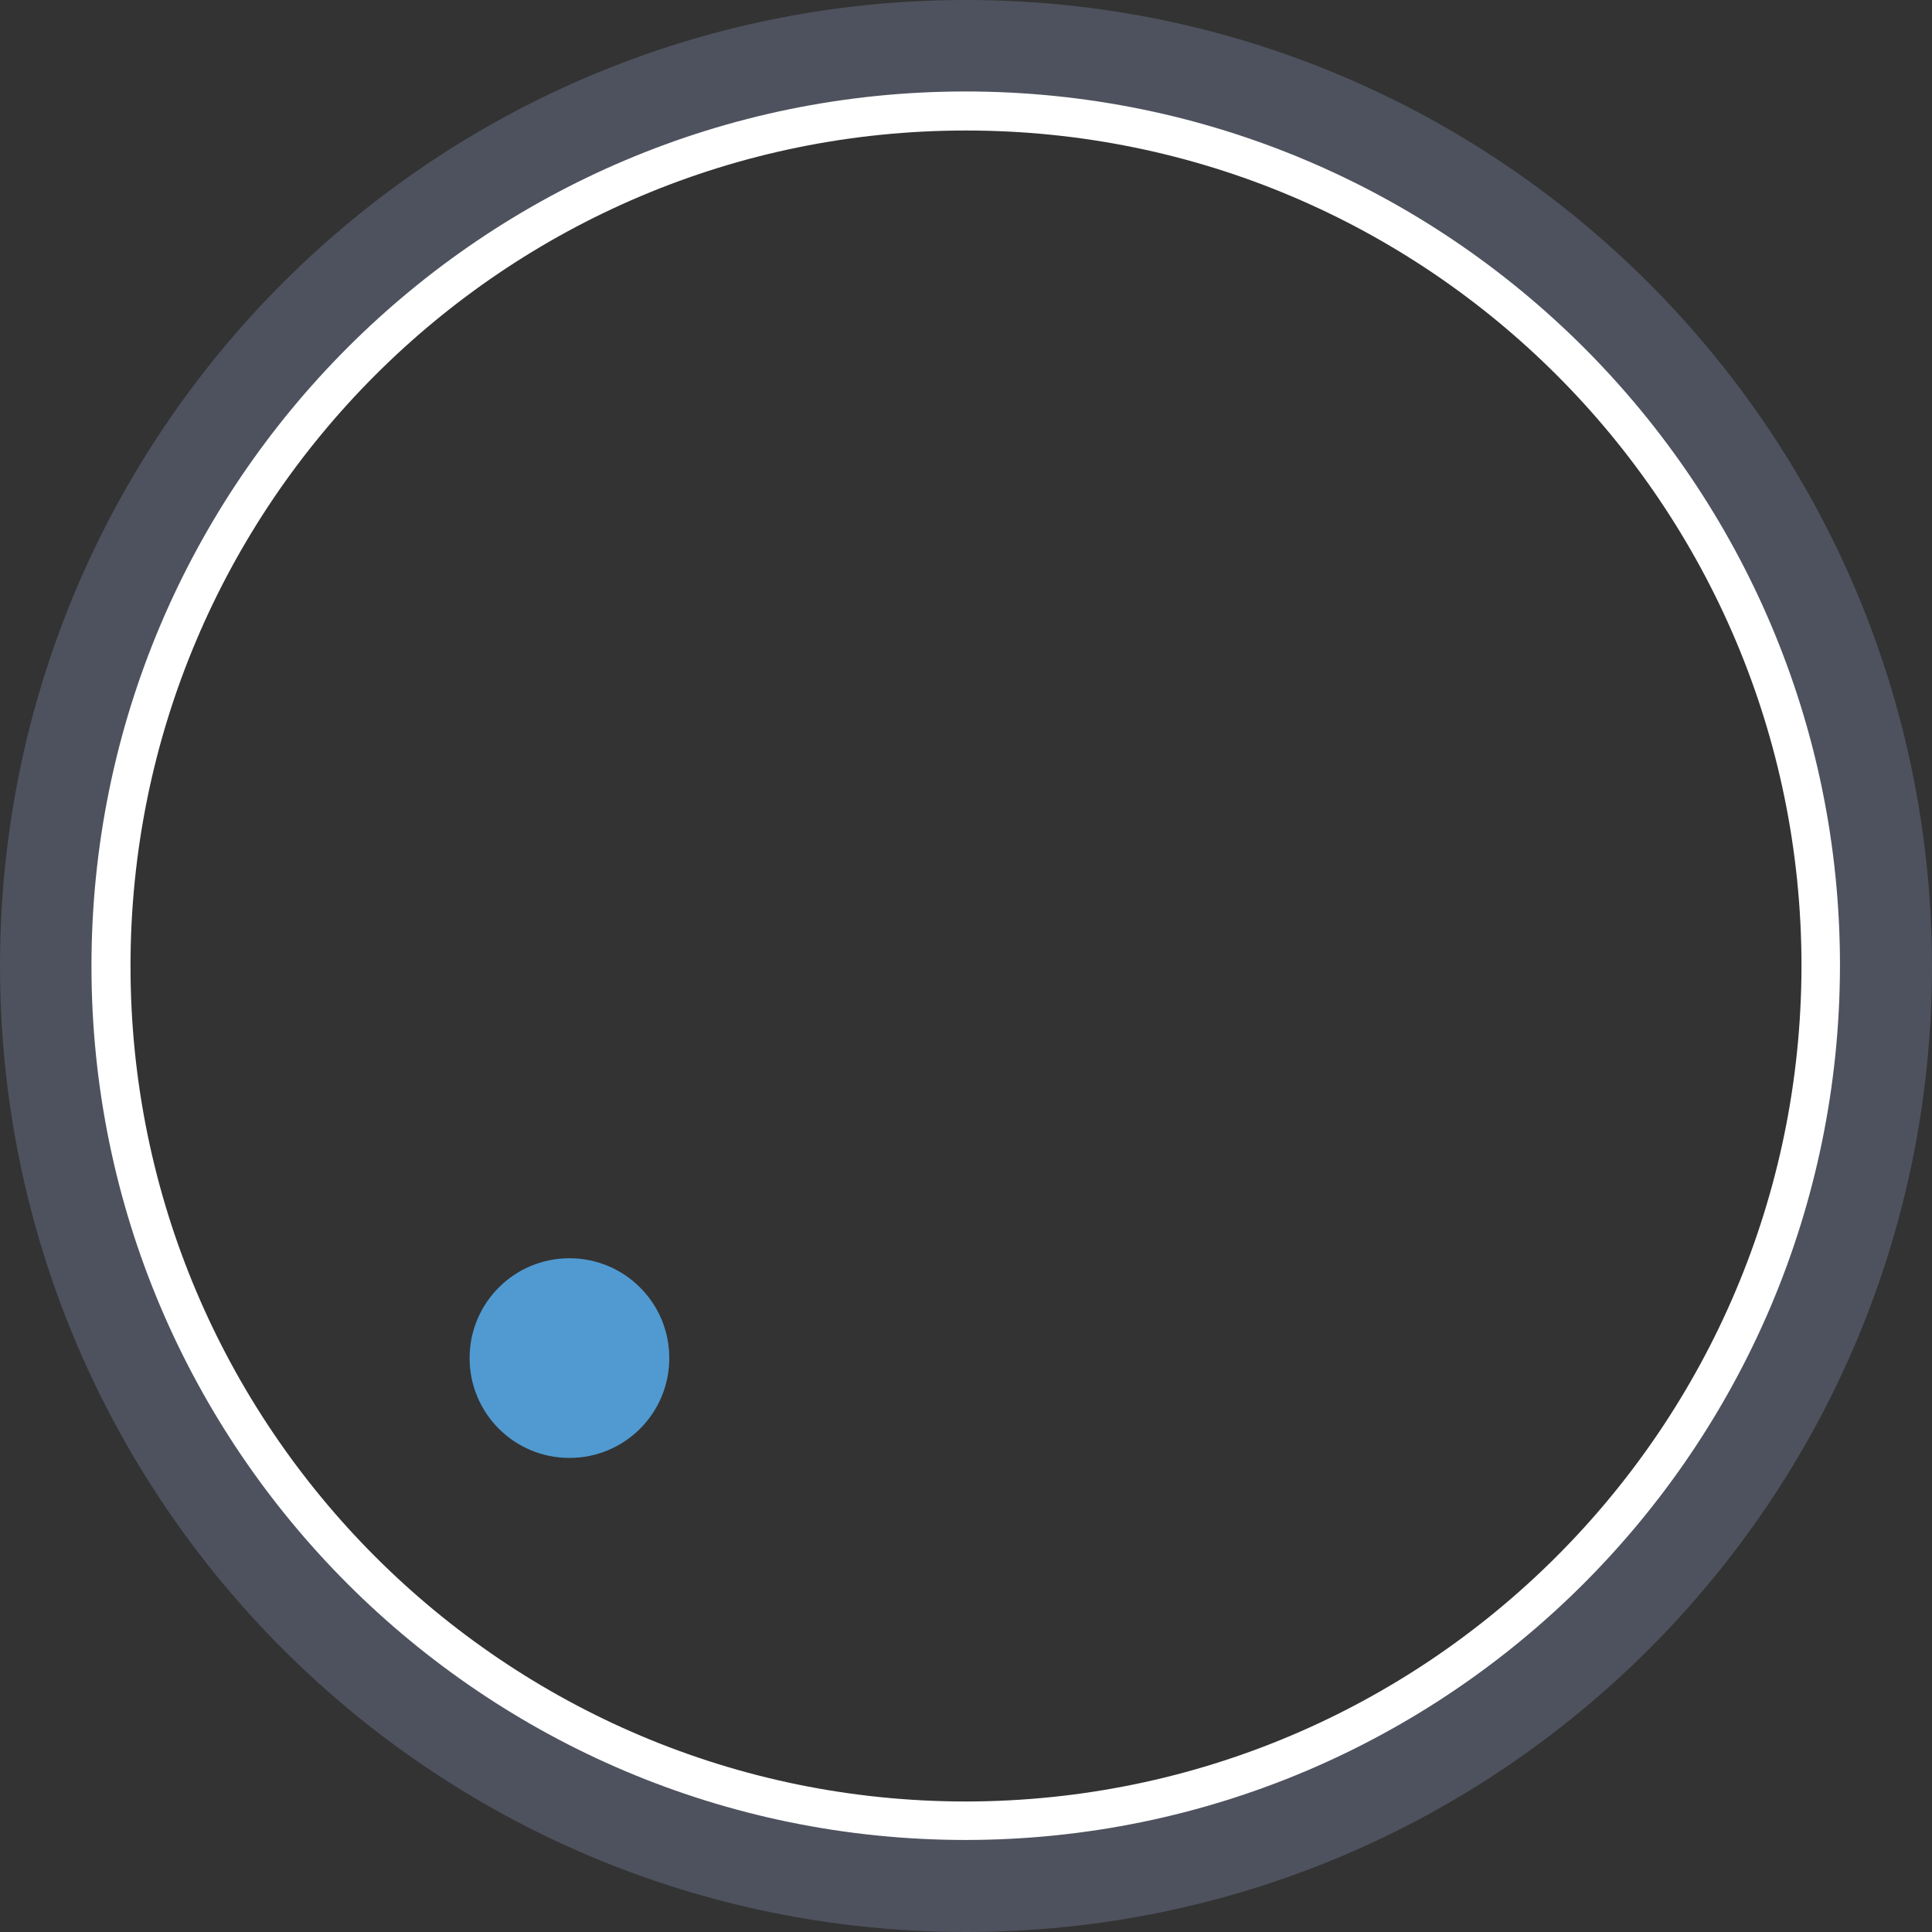
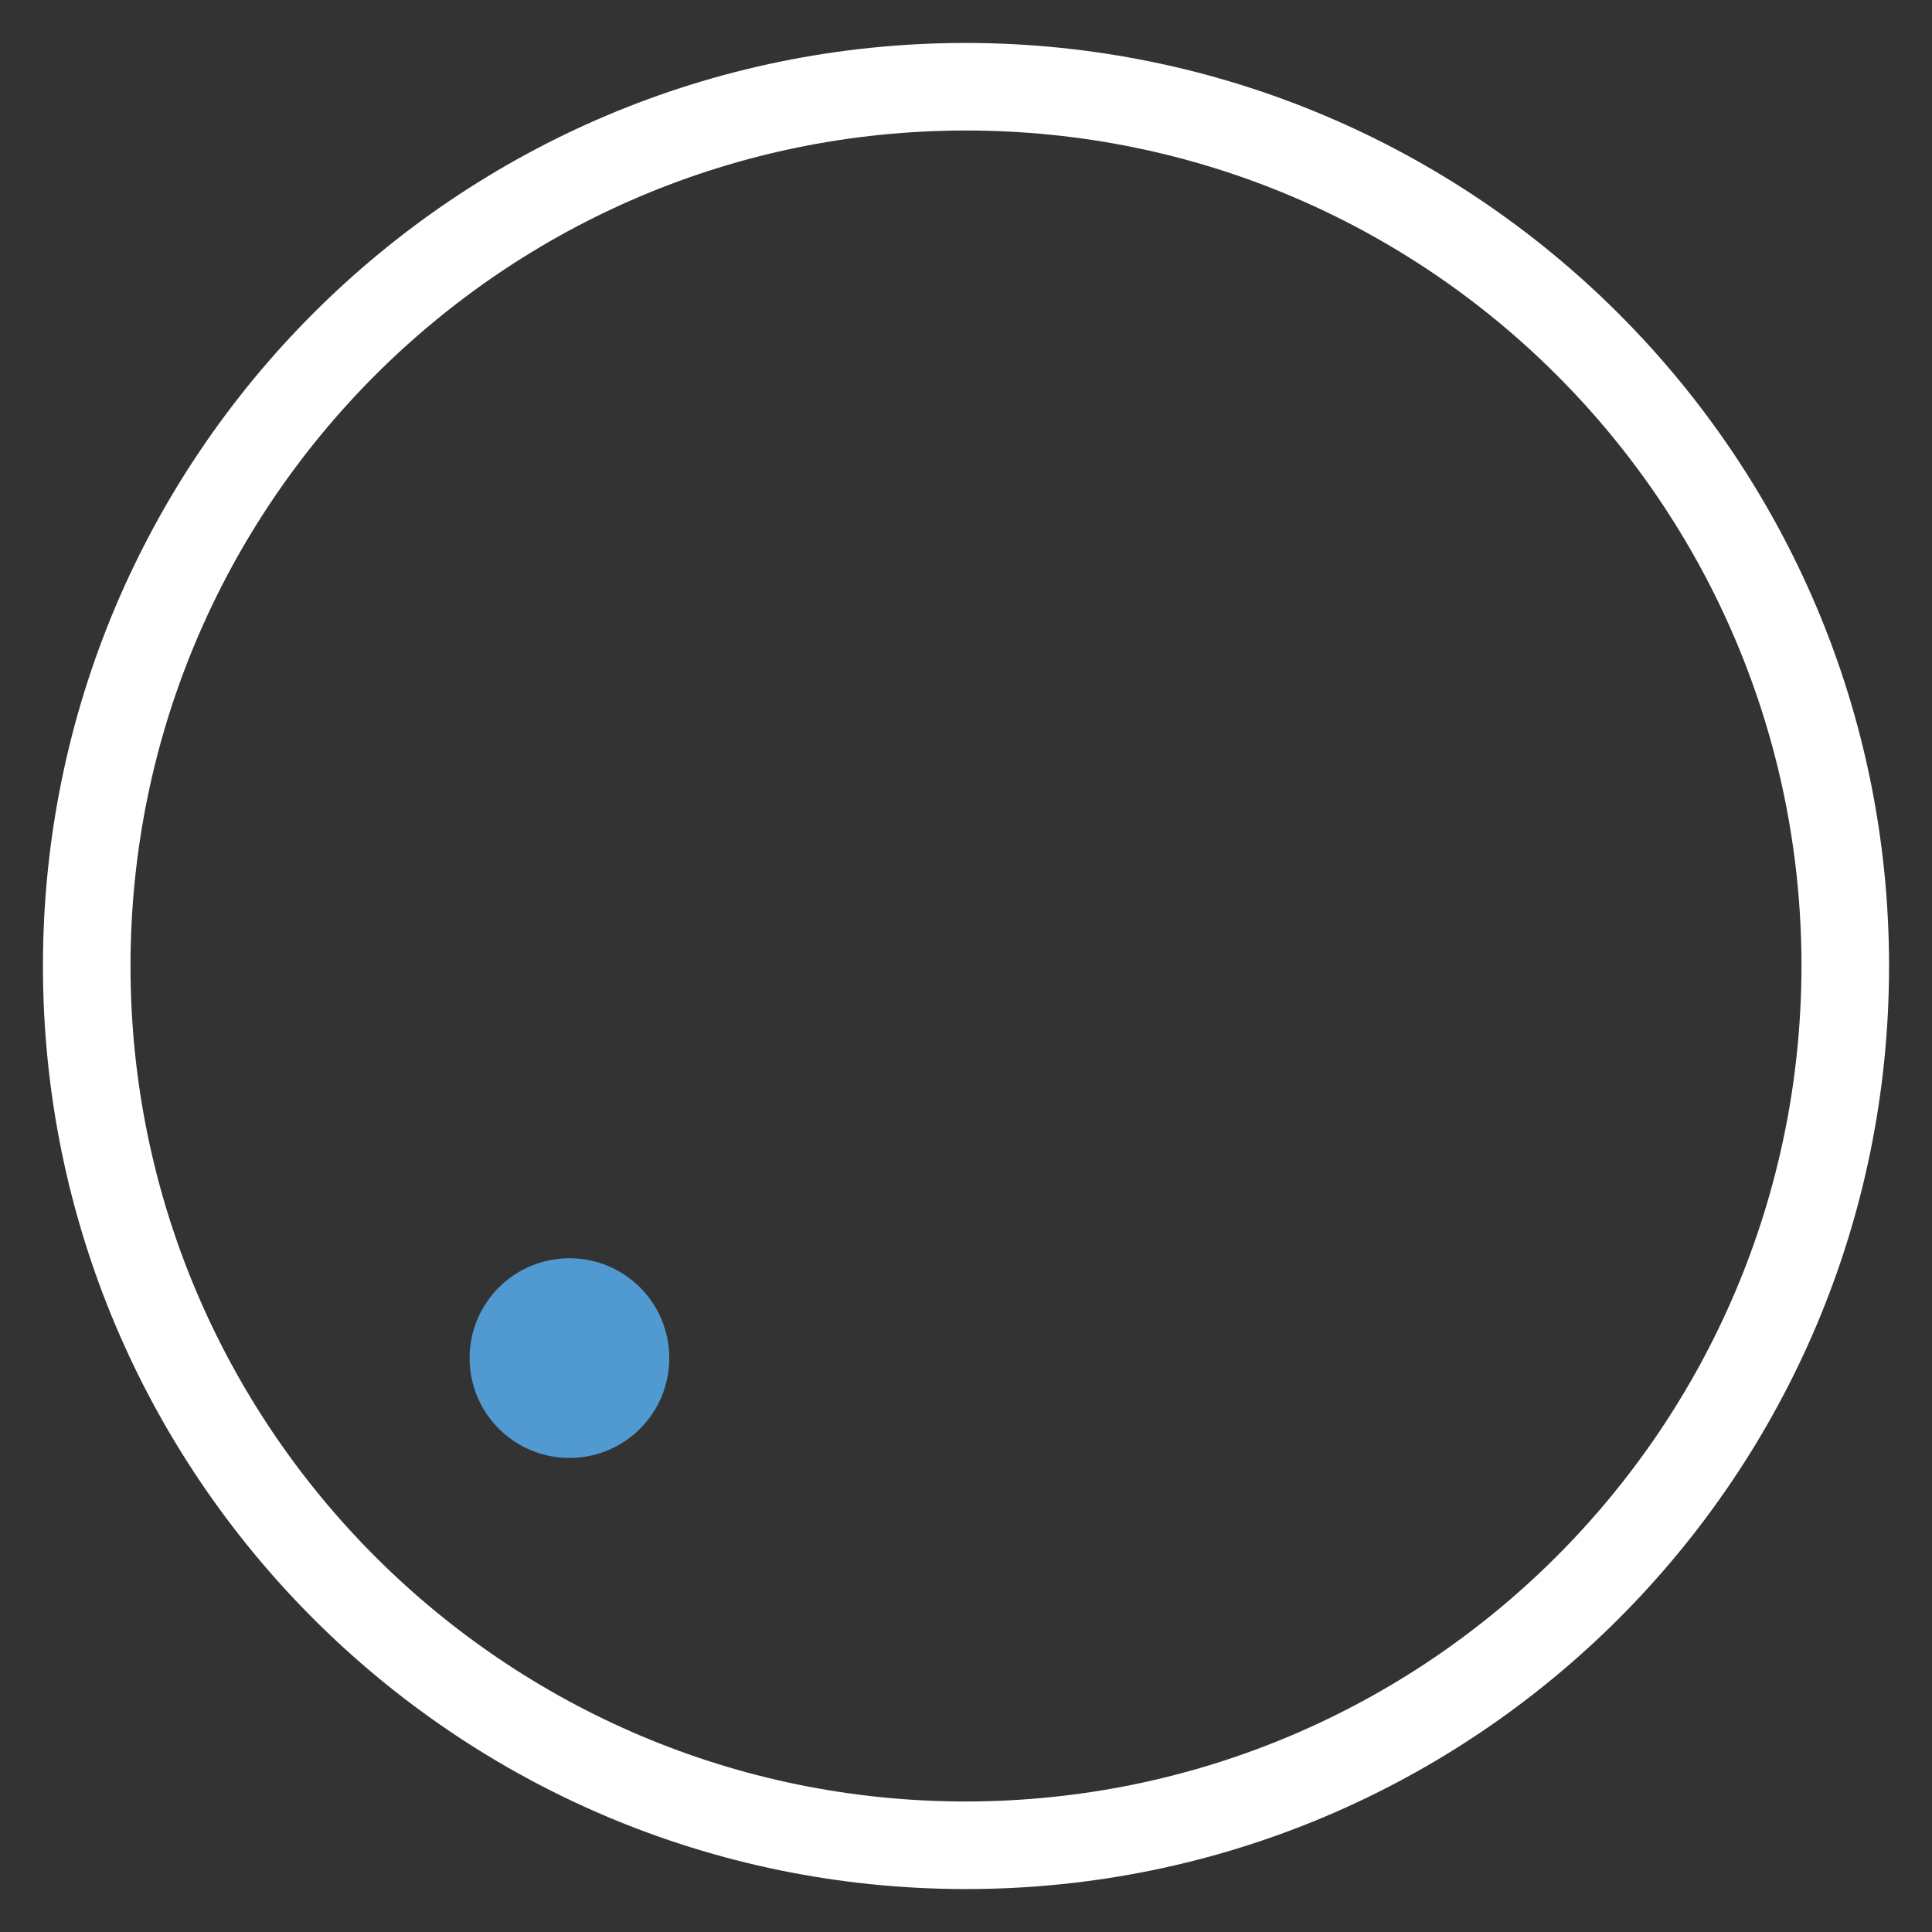
<svg xmlns="http://www.w3.org/2000/svg" id="Layer_2" viewBox="0 0 34.64 34.64">
  <rect x="0" y="0" width="34.64" height="34.64" fill="#333333" stroke="none" />
  <defs>
    <style>.cls-1{fill:#fff;}.cls-2{fill:#509ad1;}.cls-3{fill:#4e525e;}</style>
  </defs>
  <g id="Group_8189">
    <path id="Path_9445" class="cls-1" d="m17.32.77c-9.14,0-16.55,7.41-16.55,16.55,0,9.14,7.41,16.55,16.55,16.55,9.14,0,16.55-7.41,16.55-16.55,0-9.14-7.42-16.54-16.55-16.55m0,31.53c-8.27,0-14.98-6.71-14.98-14.98S9.04,2.34,17.32,2.34s14.98,6.71,14.98,14.98h0c-.01,8.27-6.71,14.97-14.98,14.98" />
-     <path id="Path_9446" class="cls-3" d="m17.32,0C7.75,0,0,7.75,0,17.32c0,9.57,7.75,17.32,17.32,17.32,9.56,0,17.32-7.75,17.32-17.32C34.63,7.76,26.88,0,17.32,0m0,32.99c-8.66,0-15.68-7.02-15.68-15.67,0-8.66,7.02-15.68,15.67-15.68,8.66,0,15.68,7.02,15.68,15.67h0c-.01,8.66-7.02,15.67-15.67,15.68" />
    <path id="Path_9470" class="cls-2" d="m12,24.35c0,.99-.8,1.79-1.79,1.79s-1.79-.8-1.79-1.79c0-.99.8-1.79,1.79-1.79h0c.99,0,1.79.8,1.79,1.79" />
  </g>
</svg>